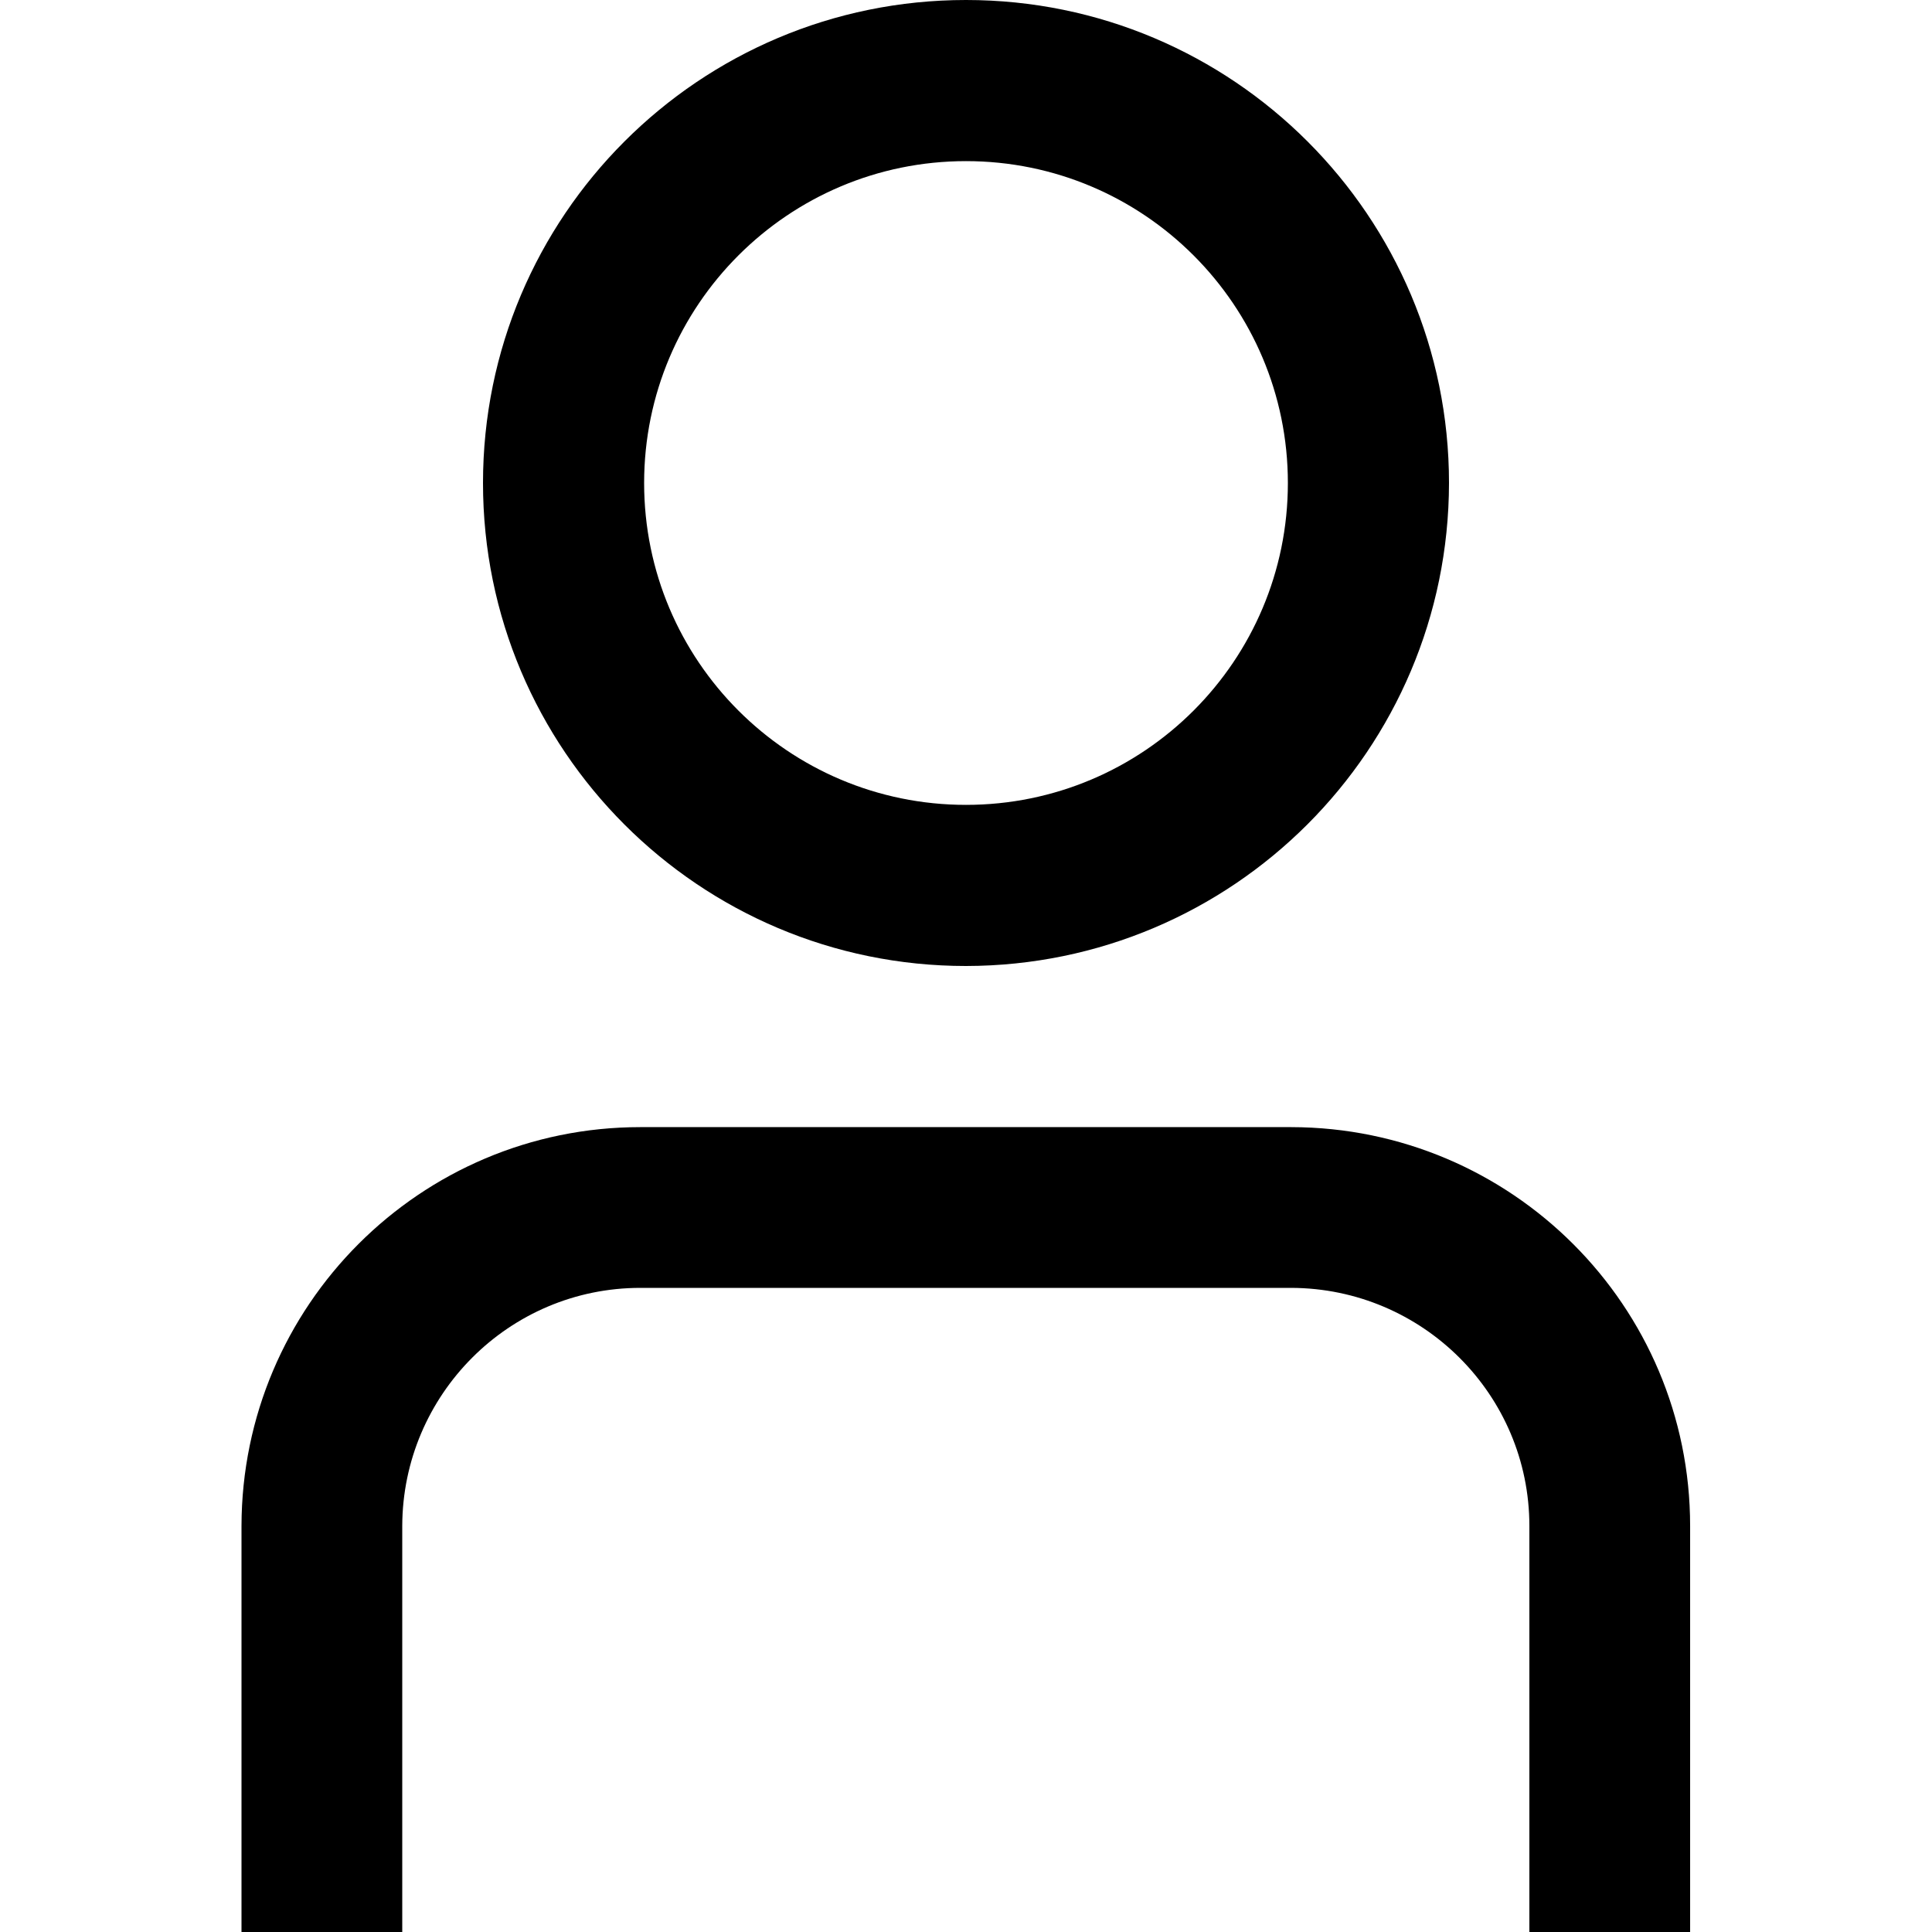
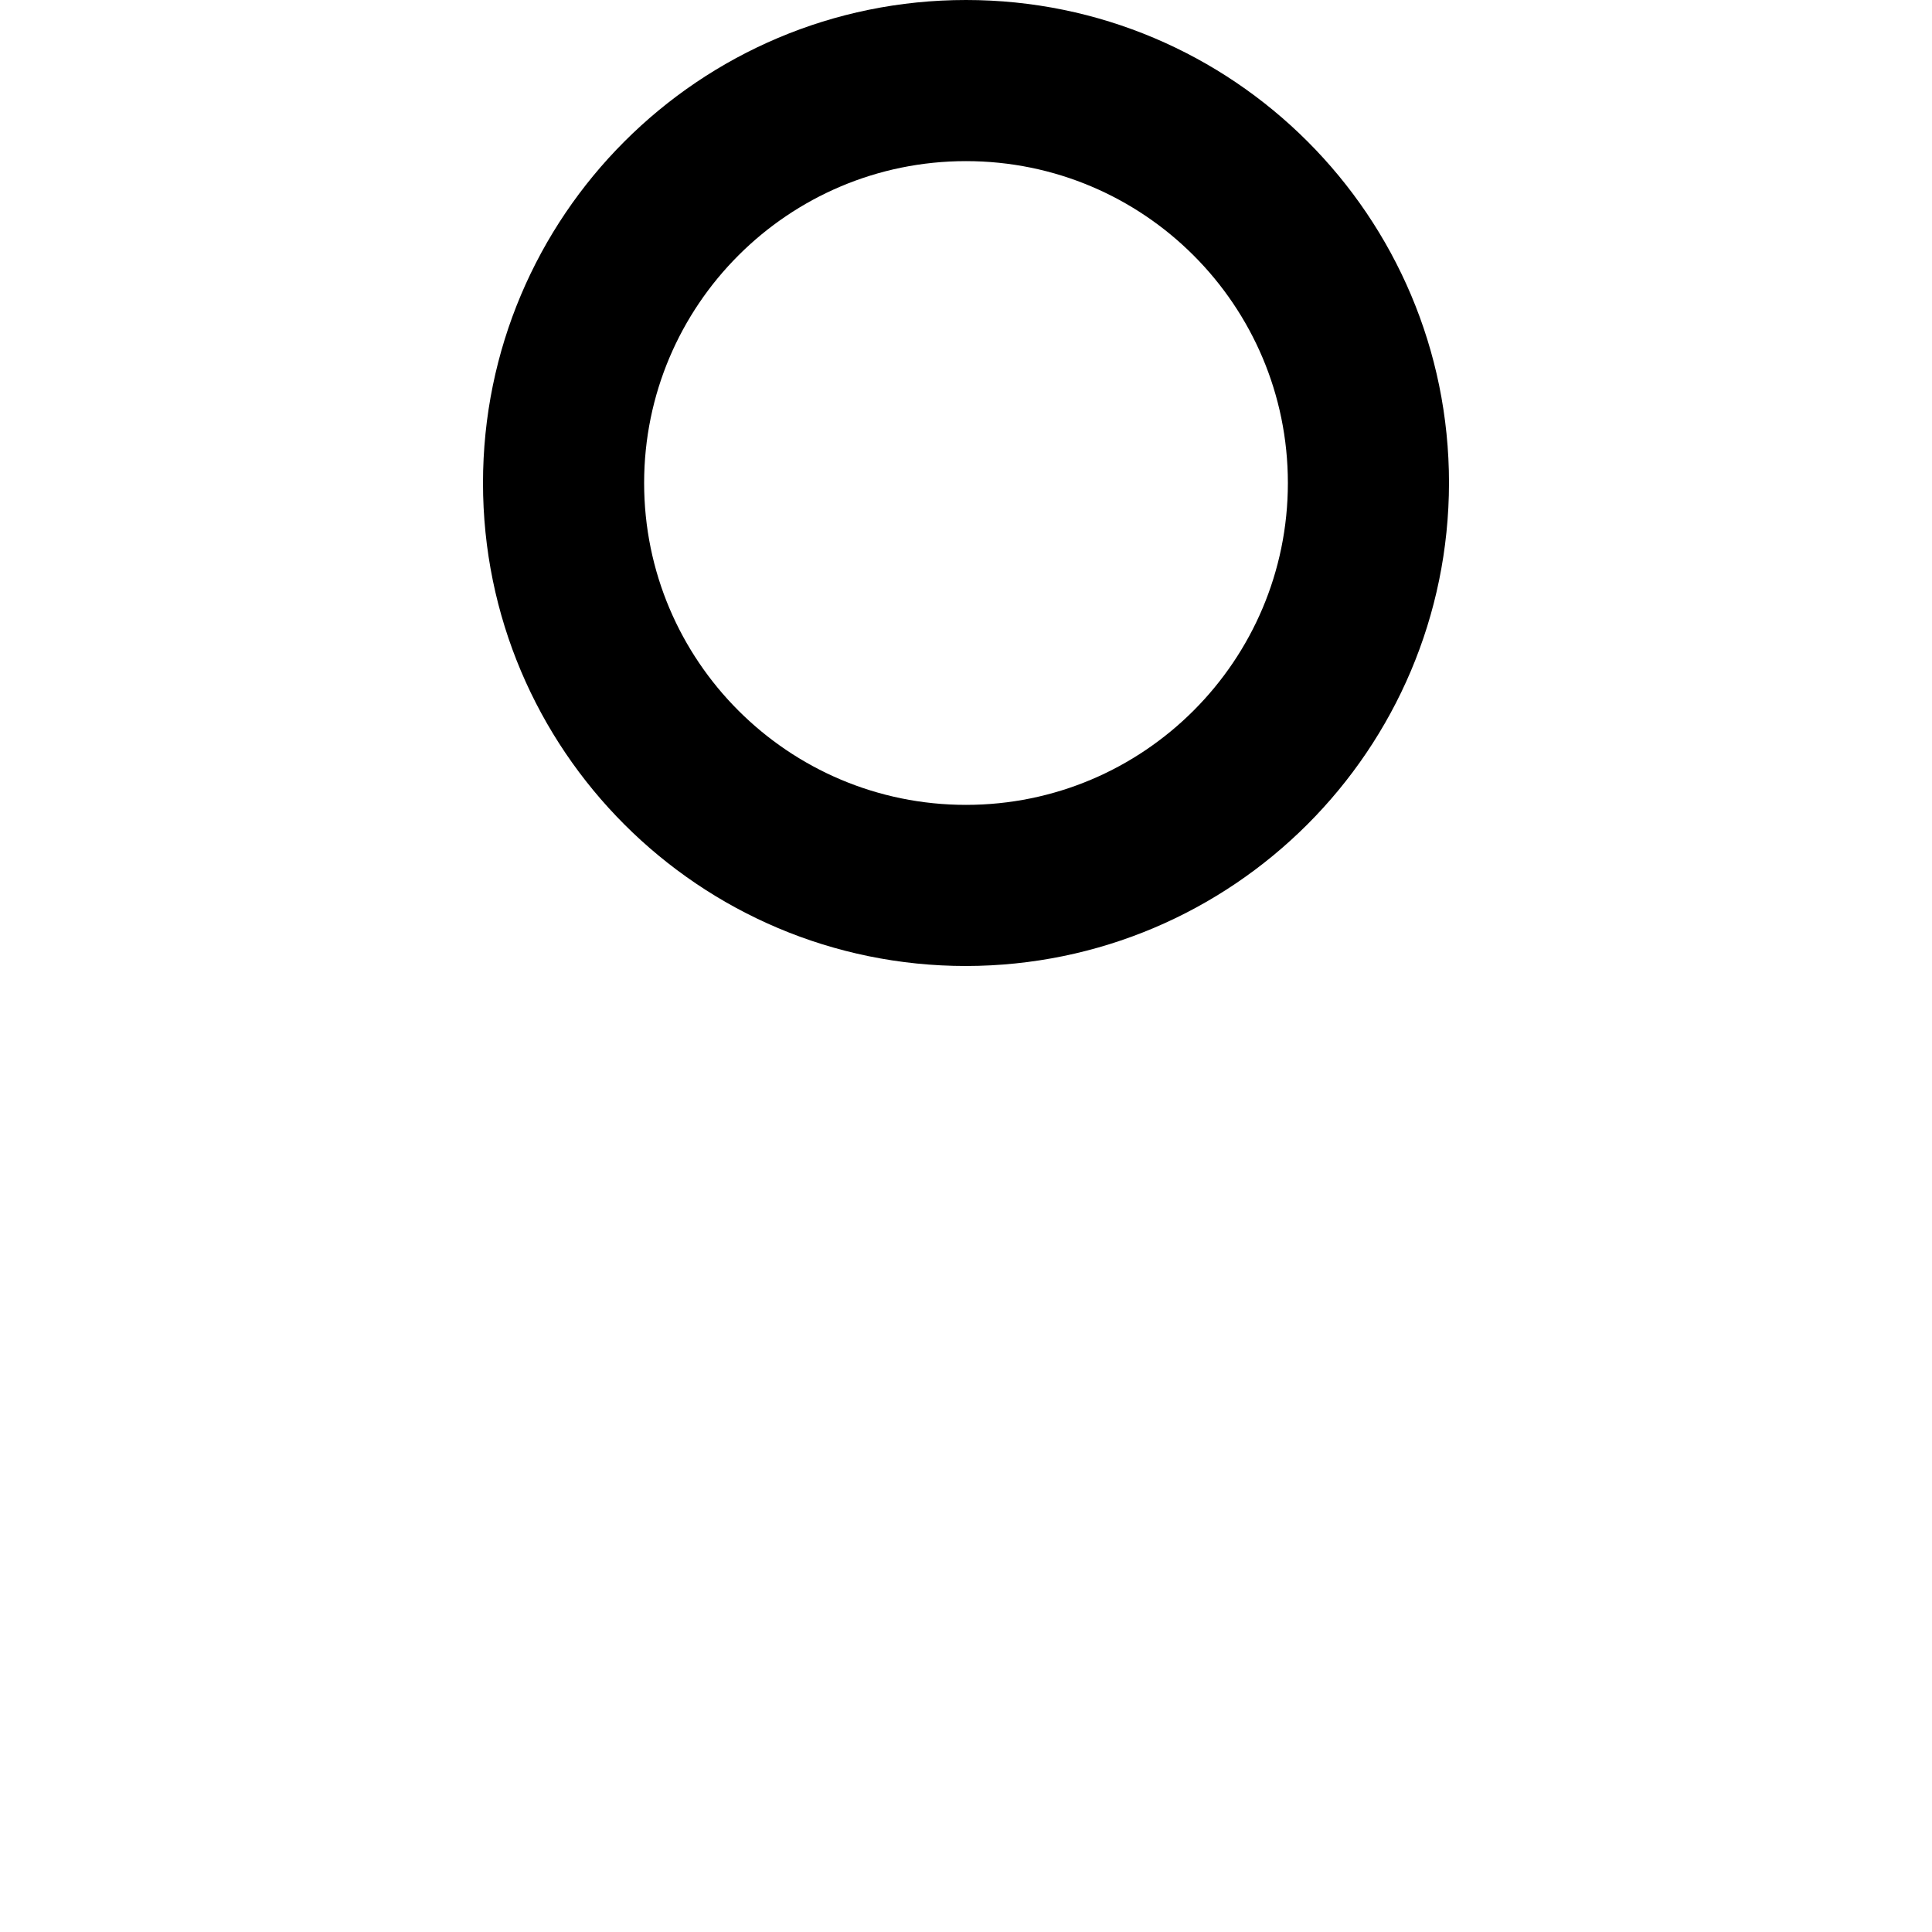
<svg xmlns="http://www.w3.org/2000/svg" version="1.1" id="Layer_1" x="0px" y="0px" viewBox="0 0 512 512" style="enable-background:new 0 0 512 512;" xml:space="preserve">
  <g id="_01_align_center">
-     <path d="M448,512h-42.7V404.4c0-34.8-28.3-63-63.1-63.1H169.7c-34.8,0-63,28.3-63.1,63.1V512H64V404.4   c0.1-58.4,47.4-105.7,105.7-105.7h172.5c58.4,0.1,105.7,47.4,105.7,105.7V512z" />
    <path d="M256,256c-70.7,0-128-57.3-128-128S185.3,0,256,0s128,57.3,128,128C383.9,198.7,326.7,255.9,256,256z M256,42.7   c-47.1,0-85.3,38.2-85.3,85.3s38.2,85.3,85.3,85.3s85.3-38.2,85.3-85.3S303.1,42.7,256,42.7z" />
  </g>
</svg>